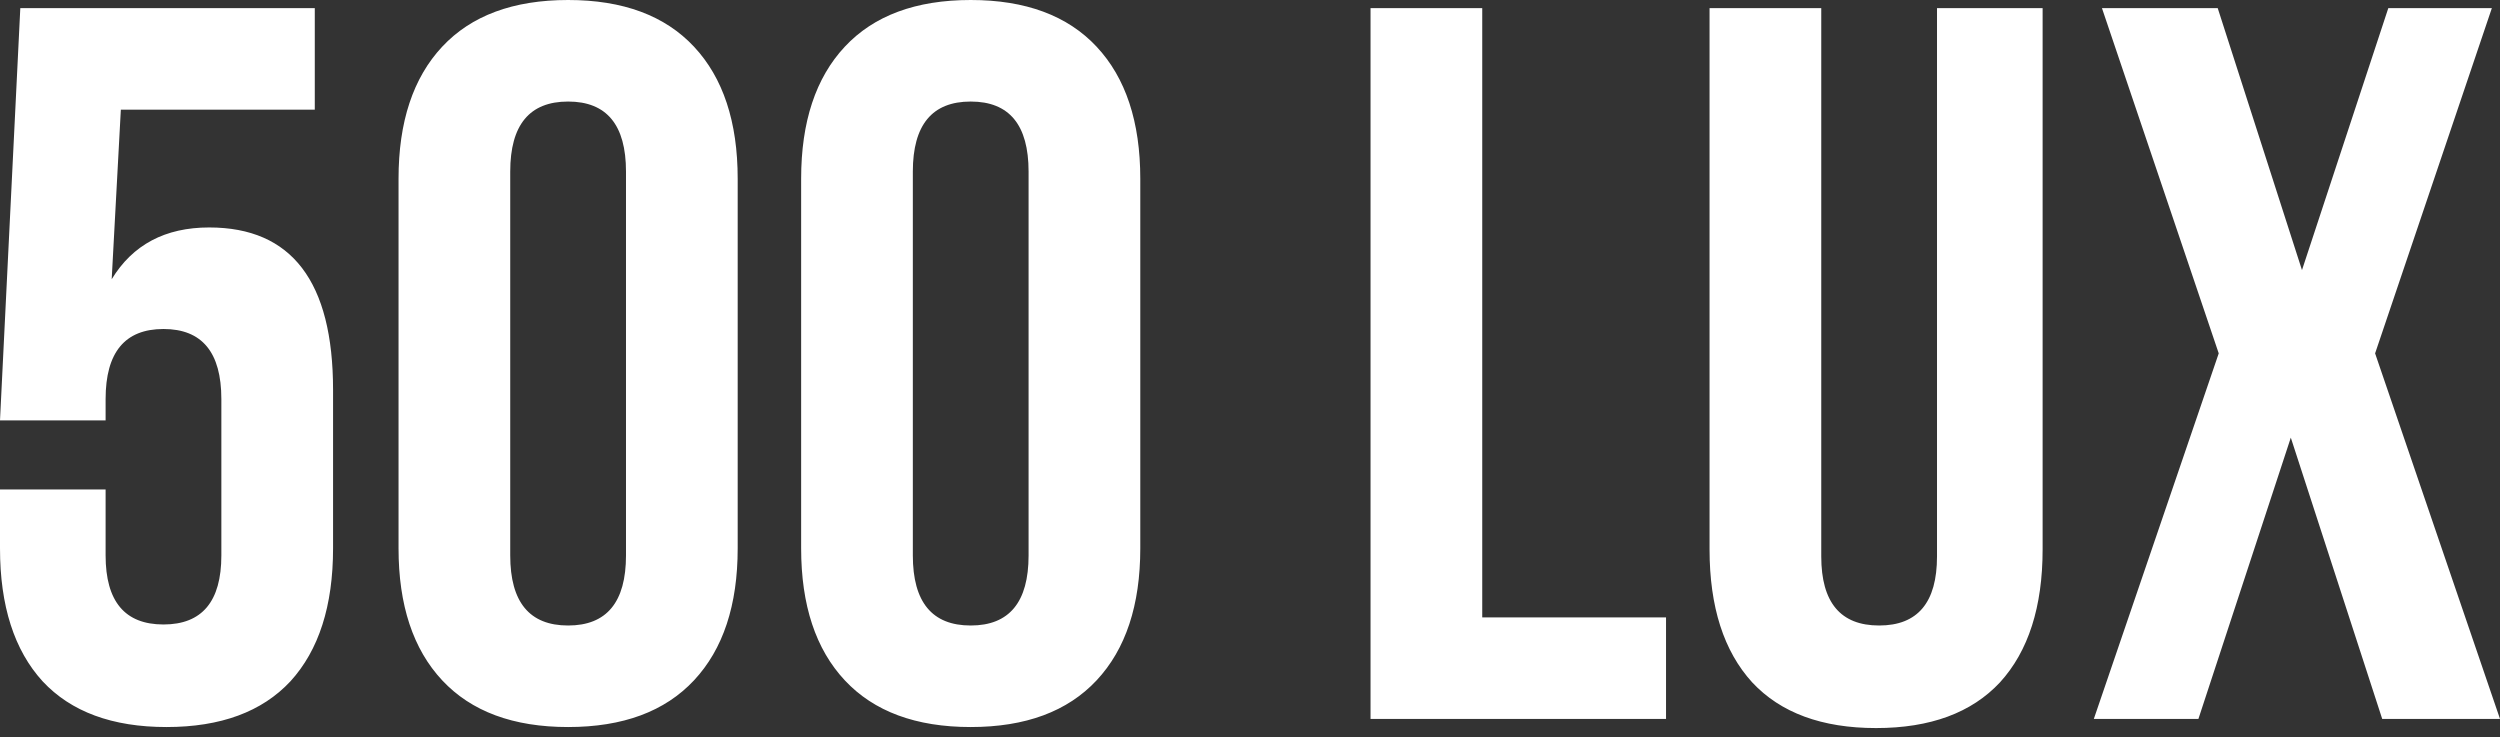
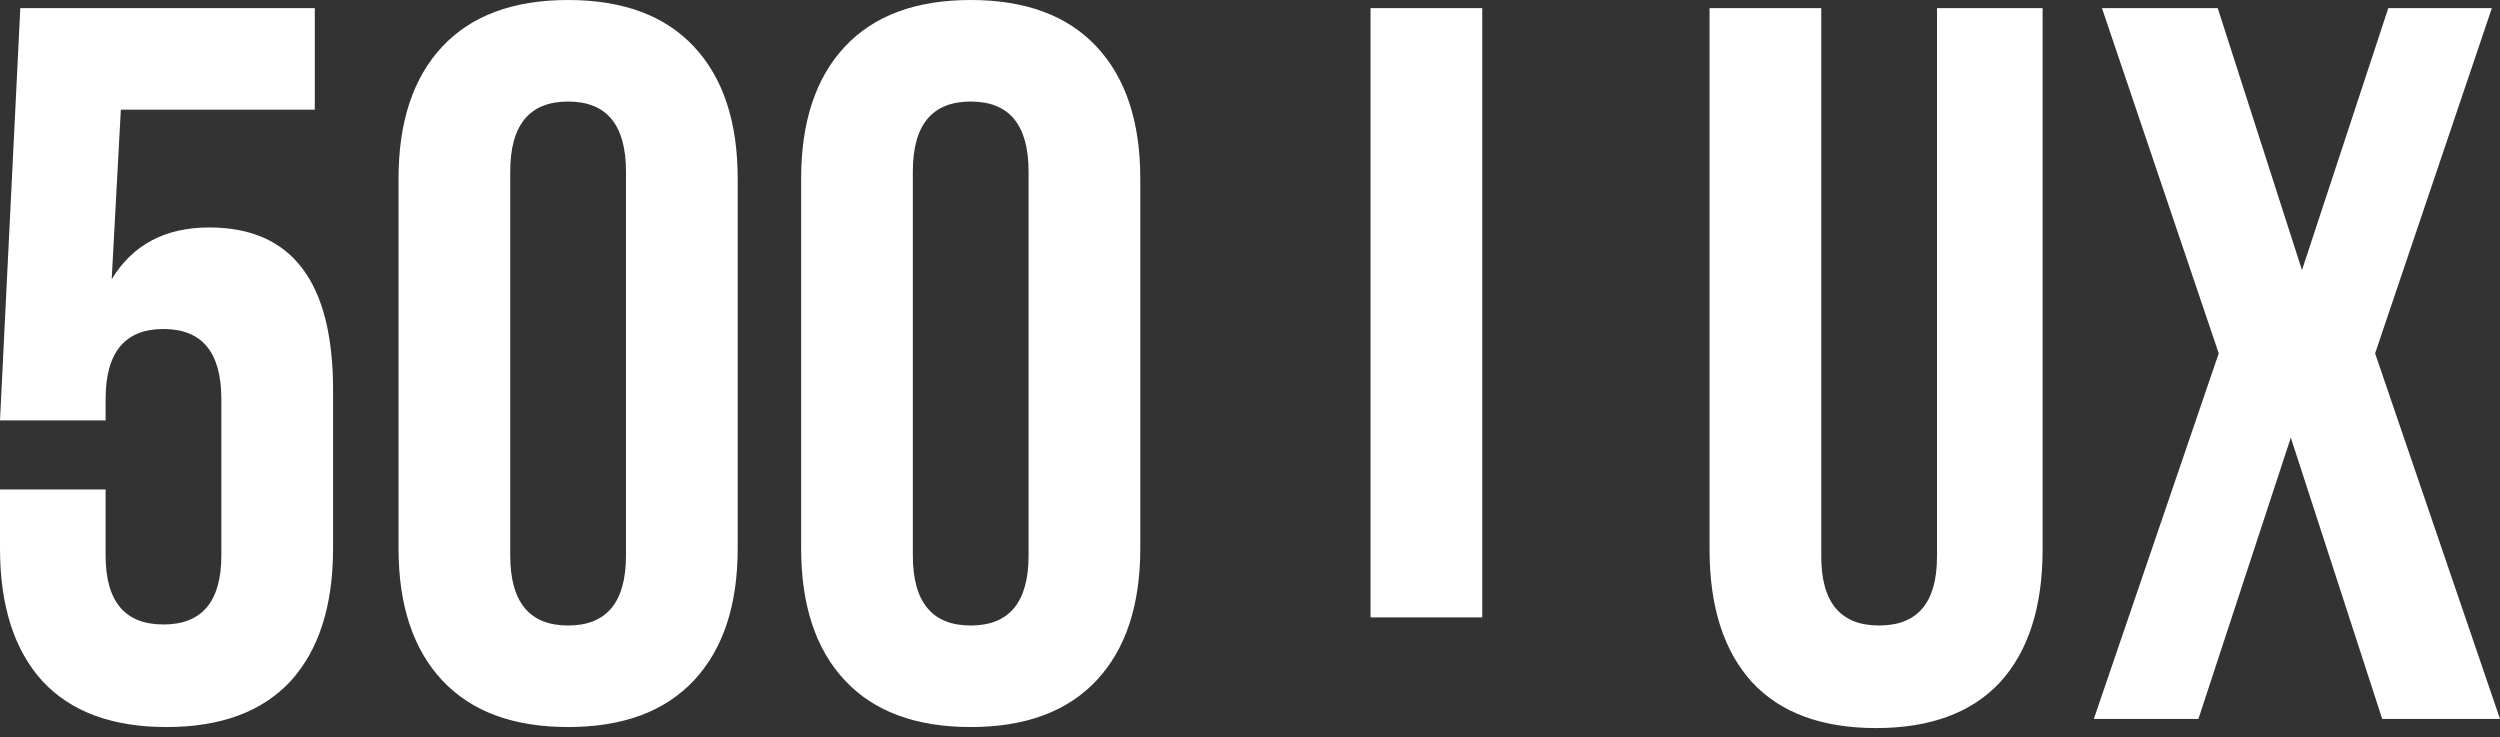
<svg xmlns="http://www.w3.org/2000/svg" width="173" height="51" viewBox="0 0 173 51" fill="none">
  <rect x="0" y="0" width="173" height="51" fill="#333333" stroke="none" />
-   <path d="M0 33.869H7.308V38.436C7.308 41.622 8.643 43.214 11.313 43.214C13.983 43.214 15.318 41.622 15.318 38.436V27.615C15.318 24.383 13.983 22.767 11.313 22.767C8.643 22.767 7.308 24.383 7.308 27.615V29.091H0L1.405 0.562H21.783V7.589H8.362L7.729 19.323C9.182 16.934 11.43 15.74 14.475 15.74C20.19 15.74 23.048 19.487 23.048 26.983V37.944C23.048 41.926 22.064 44.994 20.096 47.149C18.129 49.257 15.271 50.311 11.524 50.311C7.776 50.311 4.919 49.257 2.951 47.149C0.984 44.994 0 41.926 0 37.944V33.869ZM35.308 11.875V38.436C35.308 41.668 36.643 43.285 39.313 43.285C41.983 43.285 43.319 41.668 43.319 38.436V11.875C43.319 8.643 41.983 7.027 39.313 7.027C36.643 7.027 35.308 8.643 35.308 11.875ZM27.579 37.944V12.367C27.579 8.432 28.586 5.387 30.6 3.232C32.614 1.077 35.519 0 39.313 0C43.108 0 46.012 1.077 48.026 3.232C50.041 5.387 51.048 8.432 51.048 12.367V37.944C51.048 41.879 50.041 44.924 48.026 47.079C46.012 49.234 43.108 50.311 39.313 50.311C35.519 50.311 32.614 49.234 30.6 47.079C28.586 44.924 27.579 41.879 27.579 37.944ZM63.168 11.875V38.436C63.168 41.668 64.503 43.285 67.173 43.285C69.843 43.285 71.178 41.668 71.178 38.436V11.875C71.178 8.643 69.843 7.027 67.173 7.027C64.503 7.027 63.168 8.643 63.168 11.875ZM55.439 37.944V12.367C55.439 8.432 56.446 5.387 58.46 3.232C60.474 1.077 63.379 0 67.173 0C70.968 0 73.872 1.077 75.886 3.232C77.901 5.387 78.908 8.432 78.908 12.367V37.944C78.908 41.879 77.901 44.924 75.886 47.079C73.872 49.234 70.968 50.311 67.173 50.311C63.379 50.311 60.474 49.234 58.46 47.079C56.446 44.924 55.439 41.879 55.439 37.944ZM94.841 49.749V0.562H102.571V42.722H115.289V49.749H94.841ZM118.301 0.562H126.031V38.506C126.031 41.692 127.366 43.285 130.036 43.285C132.706 43.285 134.041 41.692 134.041 38.506V0.562H141.349V38.014C141.349 41.996 140.365 45.065 138.398 47.22C136.43 49.328 133.573 50.382 129.825 50.382C126.078 50.382 123.22 49.328 121.252 47.22C119.285 45.065 118.301 41.996 118.301 38.014V0.562ZM165.271 0.562H172.437L164.357 24.453L173 49.749H164.849L158.524 30.285L152.13 49.749H144.893L153.536 24.453L145.455 0.562H153.466L159.297 18.691L165.271 0.562Z" fill="white" />
+   <path d="M0 33.869H7.308V38.436C7.308 41.622 8.643 43.214 11.313 43.214C13.983 43.214 15.318 41.622 15.318 38.436V27.615C15.318 24.383 13.983 22.767 11.313 22.767C8.643 22.767 7.308 24.383 7.308 27.615V29.091H0L1.405 0.562H21.783V7.589H8.362L7.729 19.323C9.182 16.934 11.43 15.74 14.475 15.74C20.19 15.74 23.048 19.487 23.048 26.983V37.944C23.048 41.926 22.064 44.994 20.096 47.149C18.129 49.257 15.271 50.311 11.524 50.311C7.776 50.311 4.919 49.257 2.951 47.149C0.984 44.994 0 41.926 0 37.944V33.869ZM35.308 11.875V38.436C35.308 41.668 36.643 43.285 39.313 43.285C41.983 43.285 43.319 41.668 43.319 38.436V11.875C43.319 8.643 41.983 7.027 39.313 7.027C36.643 7.027 35.308 8.643 35.308 11.875ZM27.579 37.944V12.367C27.579 8.432 28.586 5.387 30.6 3.232C32.614 1.077 35.519 0 39.313 0C43.108 0 46.012 1.077 48.026 3.232C50.041 5.387 51.048 8.432 51.048 12.367V37.944C51.048 41.879 50.041 44.924 48.026 47.079C46.012 49.234 43.108 50.311 39.313 50.311C35.519 50.311 32.614 49.234 30.6 47.079C28.586 44.924 27.579 41.879 27.579 37.944ZM63.168 11.875V38.436C63.168 41.668 64.503 43.285 67.173 43.285C69.843 43.285 71.178 41.668 71.178 38.436V11.875C71.178 8.643 69.843 7.027 67.173 7.027C64.503 7.027 63.168 8.643 63.168 11.875ZM55.439 37.944V12.367C55.439 8.432 56.446 5.387 58.46 3.232C60.474 1.077 63.379 0 67.173 0C70.968 0 73.872 1.077 75.886 3.232C77.901 5.387 78.908 8.432 78.908 12.367V37.944C78.908 41.879 77.901 44.924 75.886 47.079C73.872 49.234 70.968 50.311 67.173 50.311C63.379 50.311 60.474 49.234 58.46 47.079C56.446 44.924 55.439 41.879 55.439 37.944ZM94.841 49.749V0.562H102.571V42.722H115.289H94.841ZM118.301 0.562H126.031V38.506C126.031 41.692 127.366 43.285 130.036 43.285C132.706 43.285 134.041 41.692 134.041 38.506V0.562H141.349V38.014C141.349 41.996 140.365 45.065 138.398 47.22C136.43 49.328 133.573 50.382 129.825 50.382C126.078 50.382 123.22 49.328 121.252 47.22C119.285 45.065 118.301 41.996 118.301 38.014V0.562ZM165.271 0.562H172.437L164.357 24.453L173 49.749H164.849L158.524 30.285L152.13 49.749H144.893L153.536 24.453L145.455 0.562H153.466L159.297 18.691L165.271 0.562Z" fill="white" />
</svg>